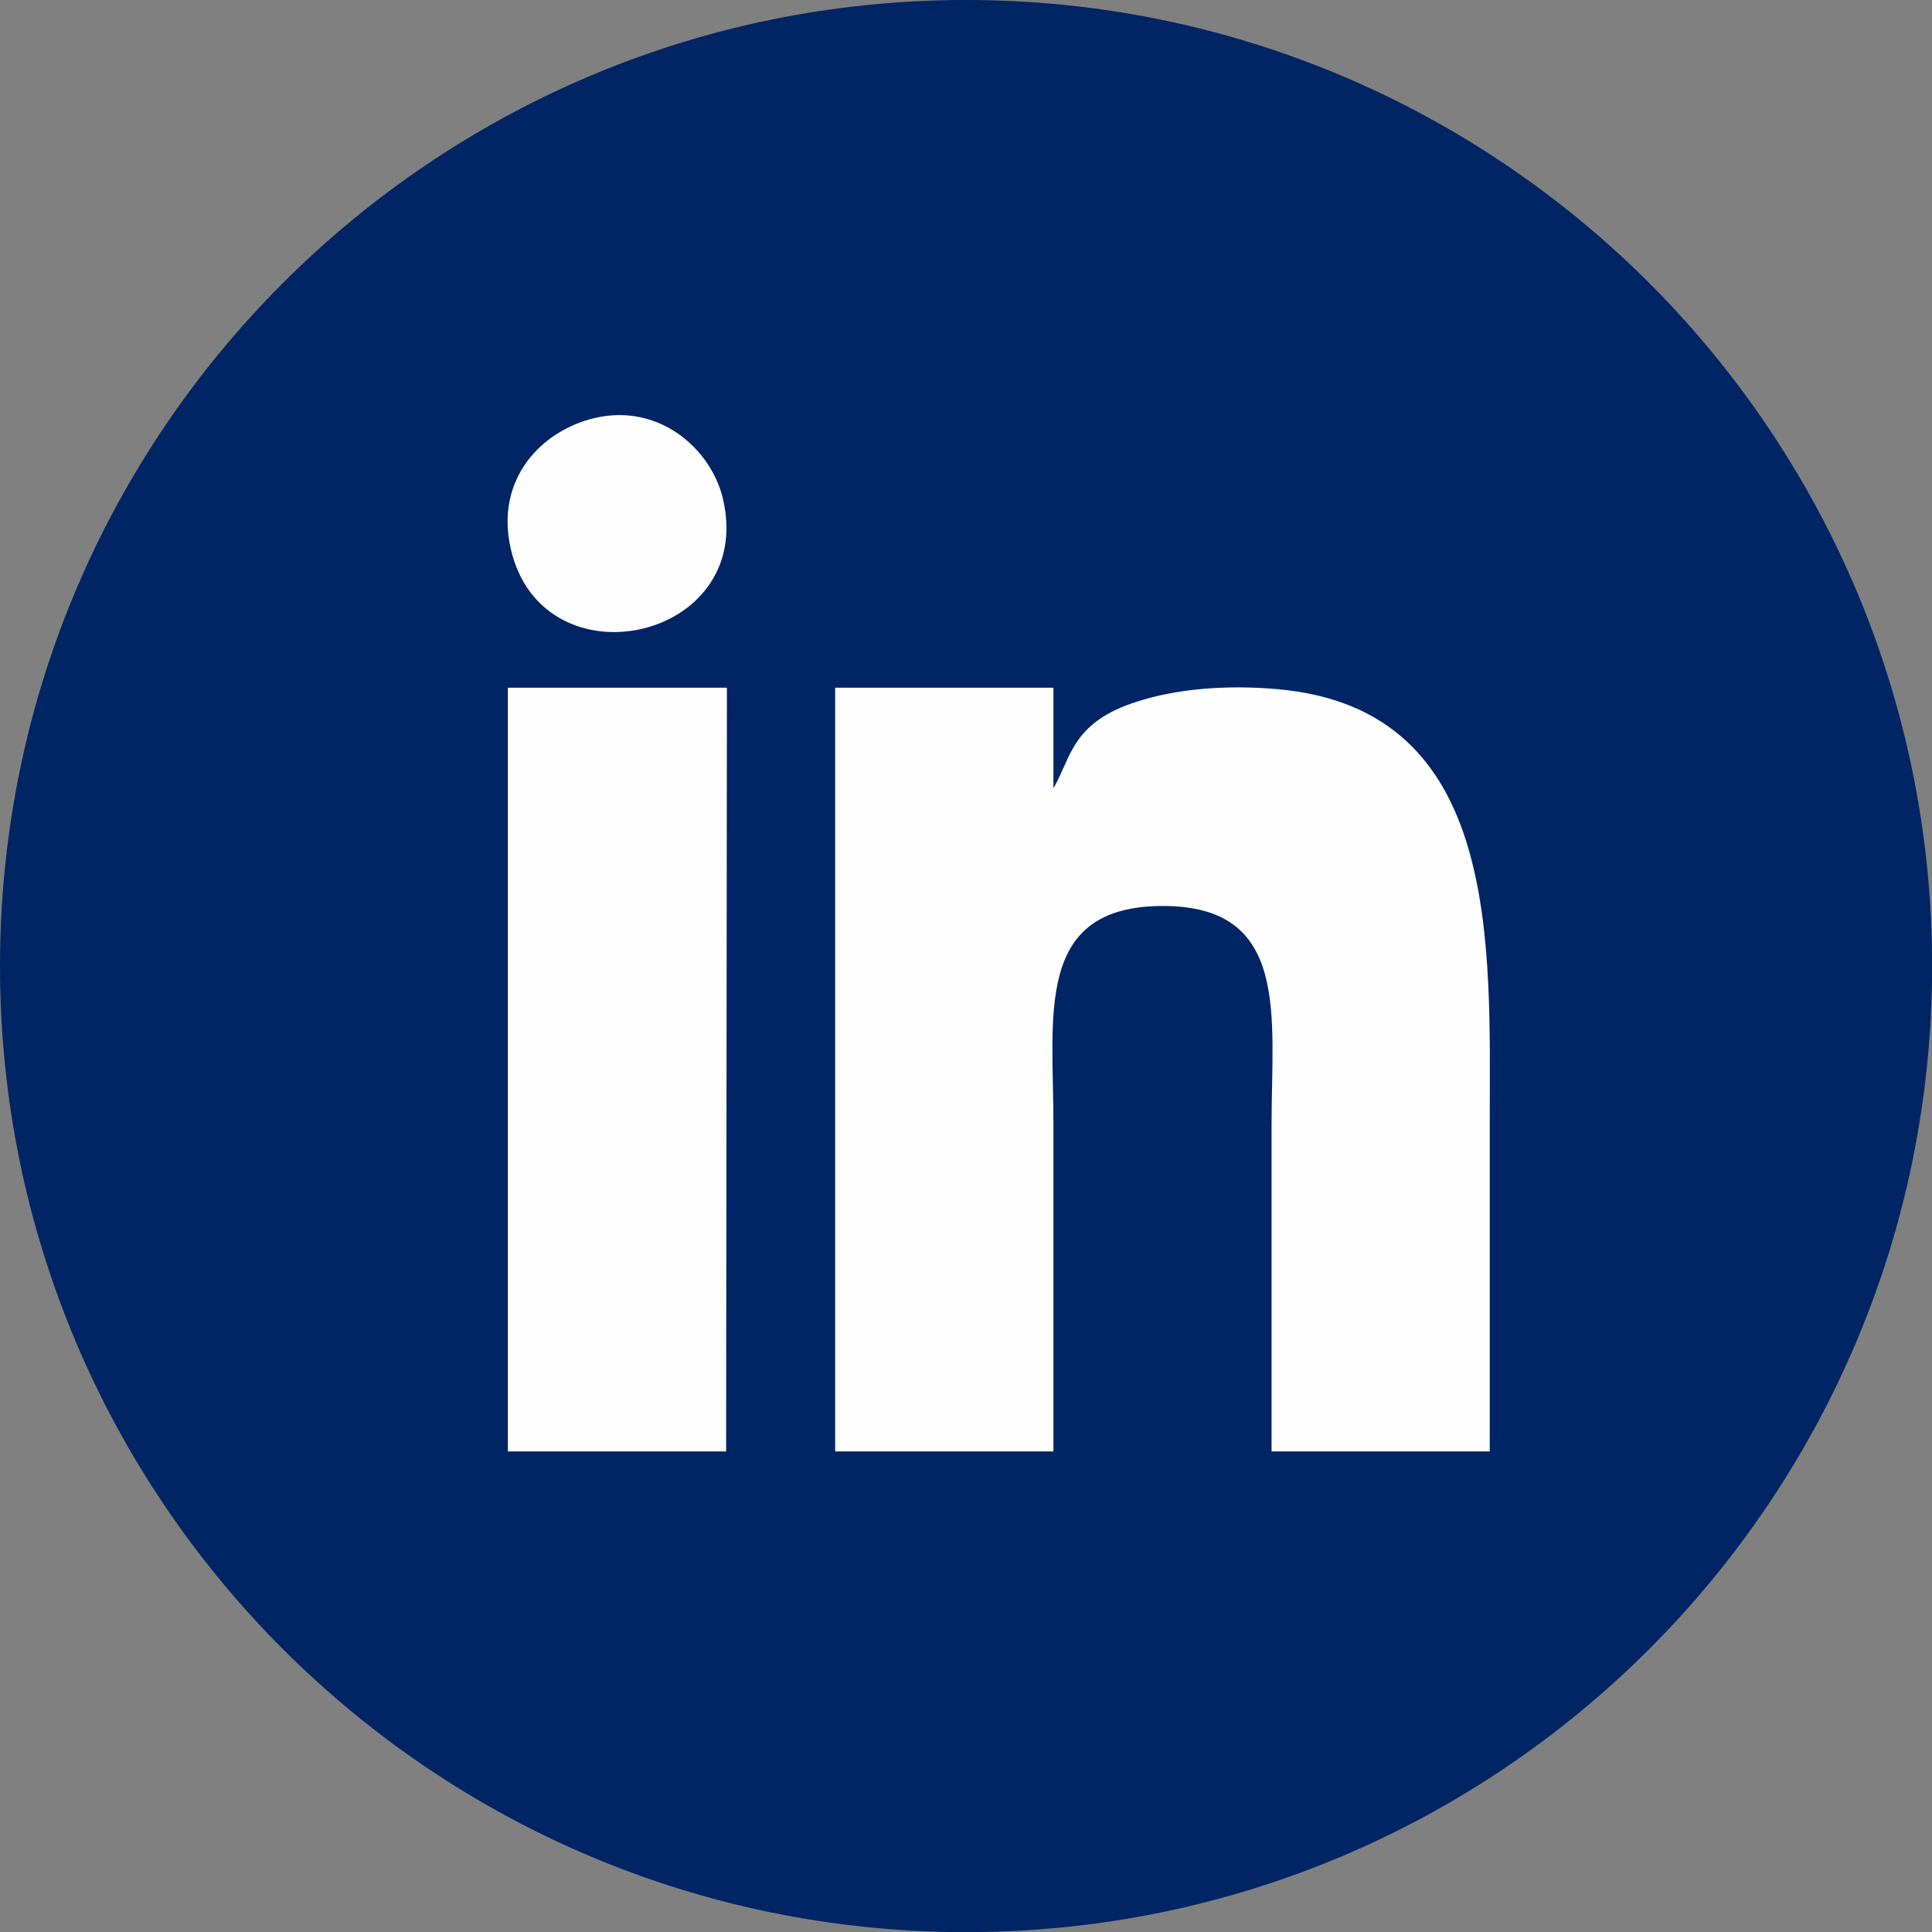
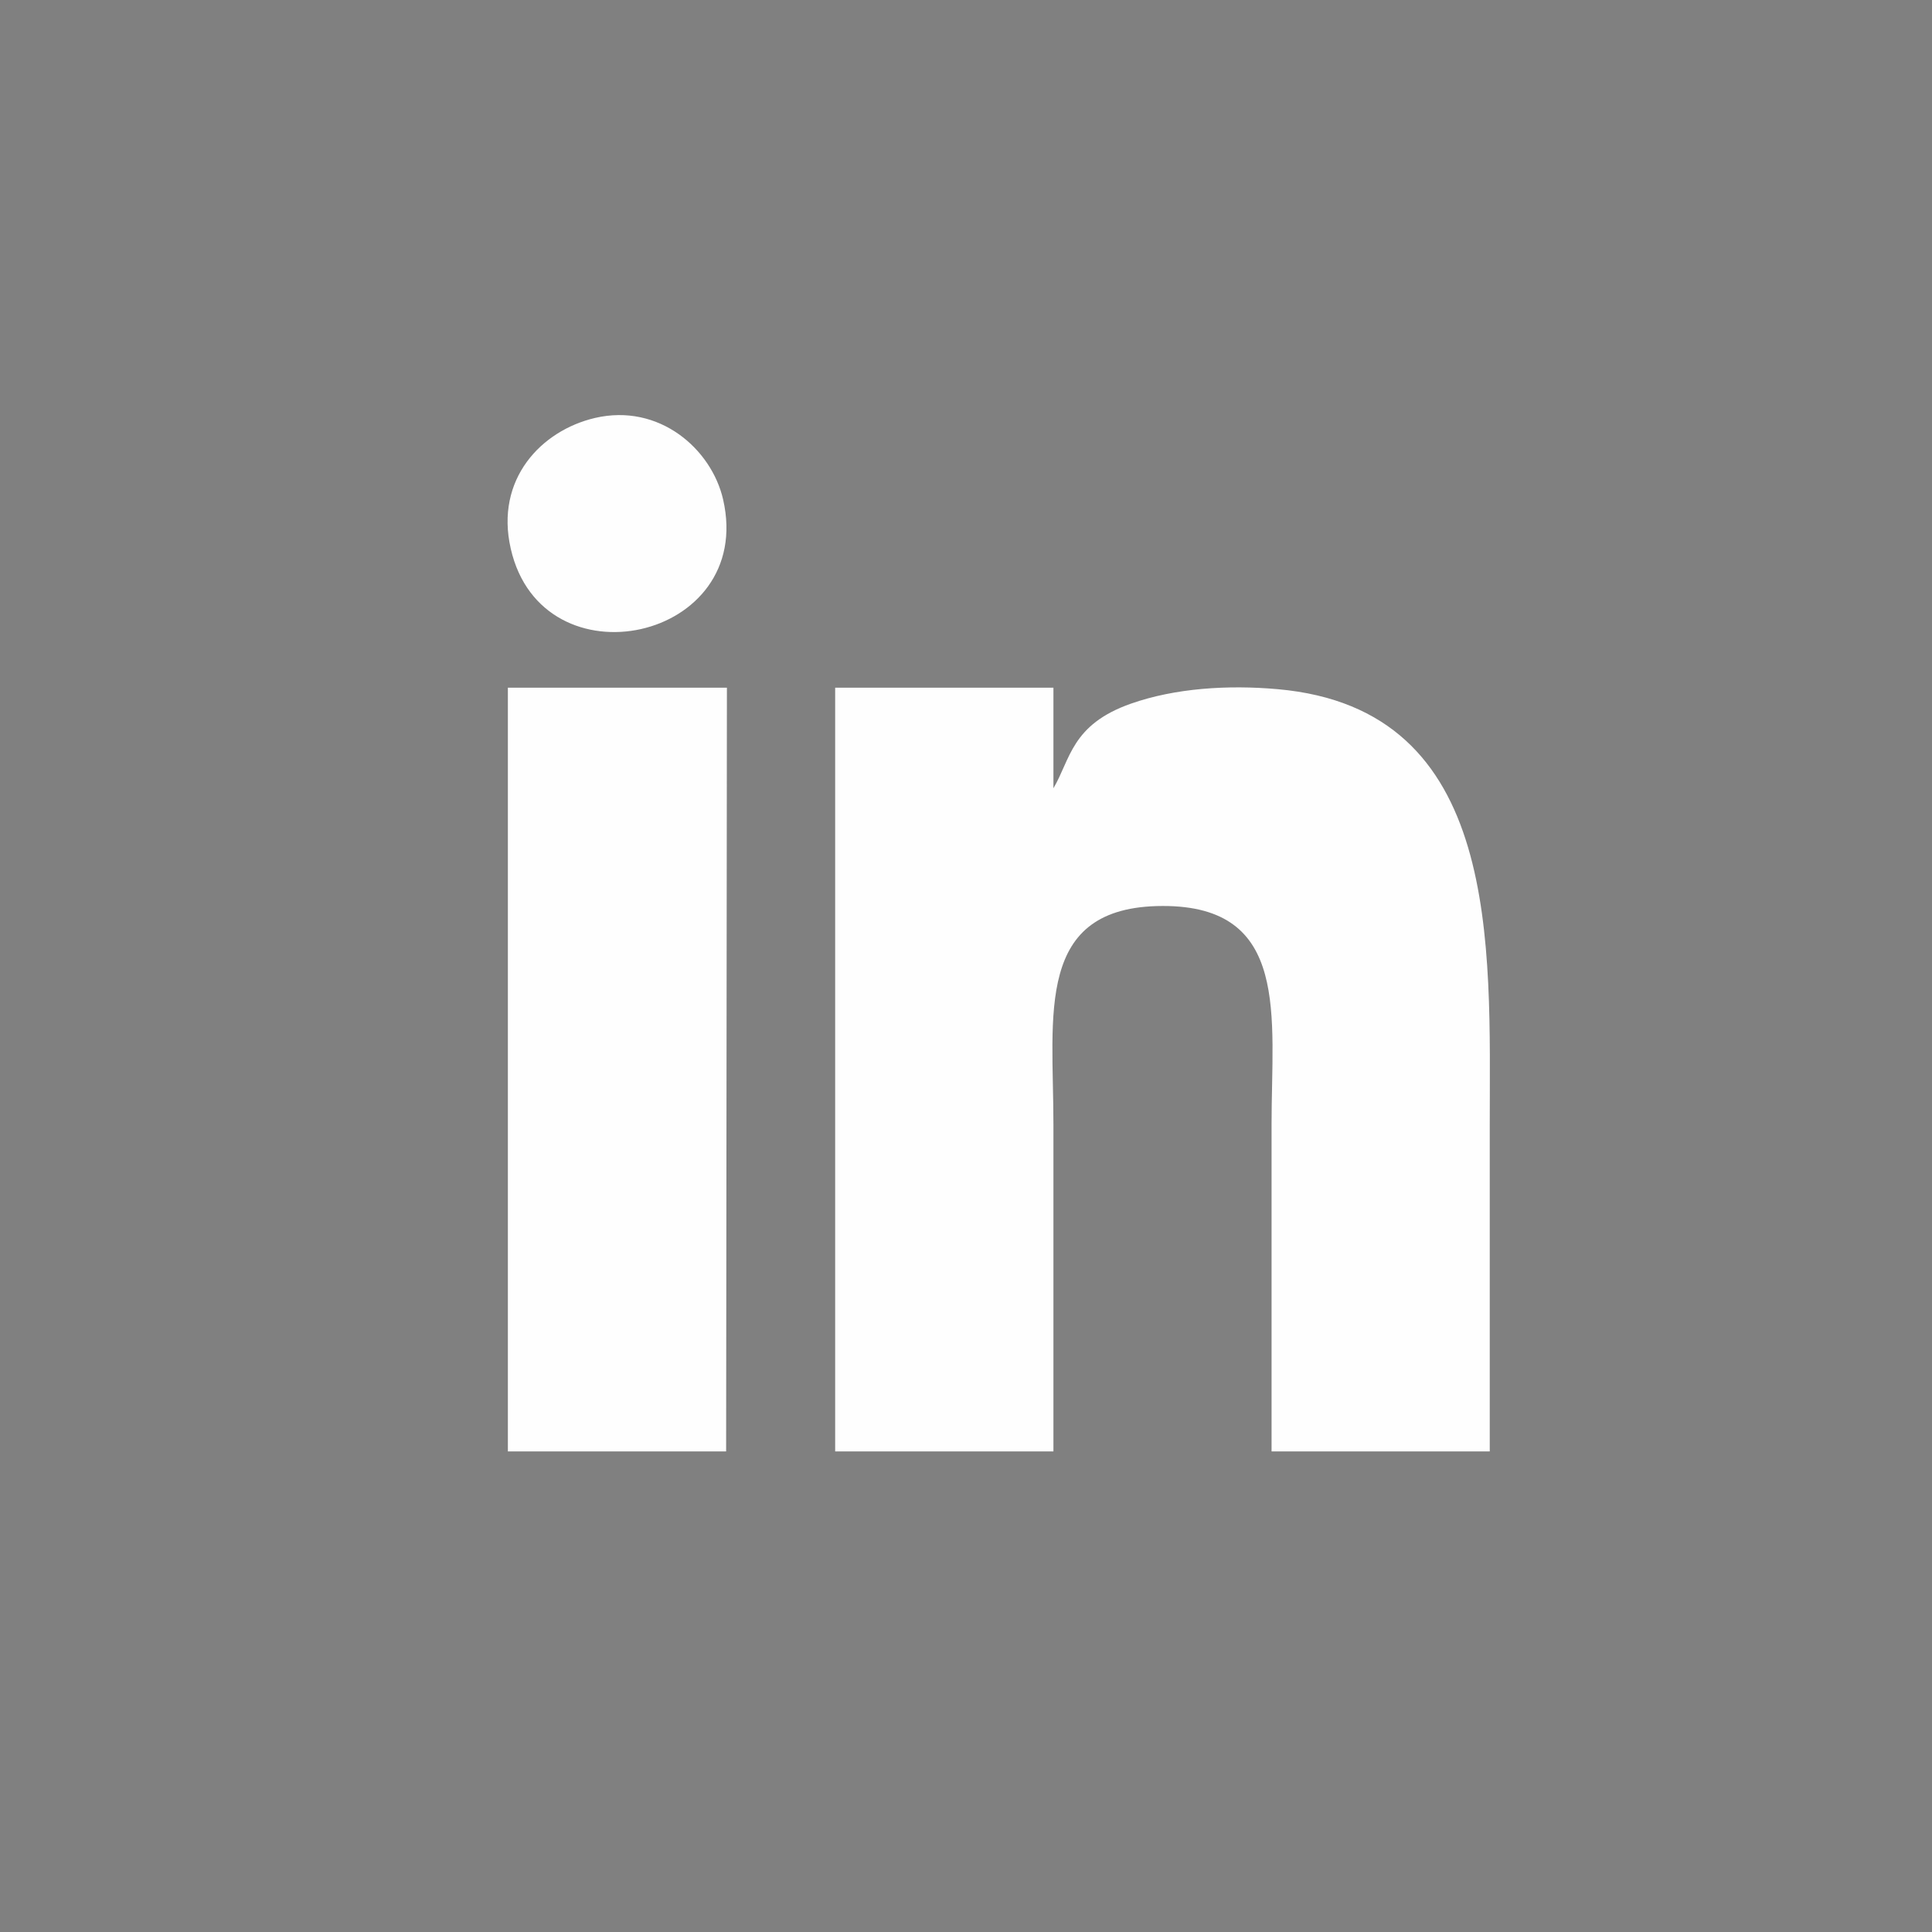
<svg xmlns="http://www.w3.org/2000/svg" width="32" height="32" viewBox="0 0 32 32" fill="none">
  <rect x="0" y="0" width="32" height="32" fill="#808080" stroke="none" />
  <g clip-path="url(#clip0_27_143)">
-     <path d="M16.001 32.002C24.838 32.002 32.002 24.838 32.002 16.001C32.002 7.164 24.838 0 16.001 0C7.164 0 0 7.164 0 16.001C0 24.838 7.164 32.002 16.001 32.002Z" fill="#002564" />
    <path fill-rule="evenodd" clip-rule="evenodd" d="M17.448 24.04C17.448 22.234 17.448 20.428 17.448 18.619C17.448 16.811 17.128 15.01 19.256 15.006C21.375 15.001 21.061 16.836 21.061 18.619C21.061 20.428 21.061 22.234 21.061 24.04H24.675C24.675 22.234 24.675 20.428 24.675 18.619C24.675 15.655 24.883 11.745 21.163 11.415C20.344 11.342 19.465 11.396 18.728 11.656C17.743 12.004 17.731 12.578 17.448 13.056V11.39H13.833V24.04H17.448Z" fill="#FEFEFE" />
    <path fill-rule="evenodd" clip-rule="evenodd" d="M8.412 24.04H12.027L12.04 11.39H8.412V24.04Z" fill="#FEFEFE" />
    <path fill-rule="evenodd" clip-rule="evenodd" d="M9.853 6.923C8.967 7.131 8.195 7.935 8.46 9.089C8.983 11.38 12.514 10.618 11.977 8.273C11.785 7.437 10.918 6.674 9.853 6.923Z" fill="#FEFEFE" />
  </g>
  <defs>
    <clipPath id="clip0_27_143">
      <rect width="32" height="32" fill="white" />
    </clipPath>
  </defs>
</svg>